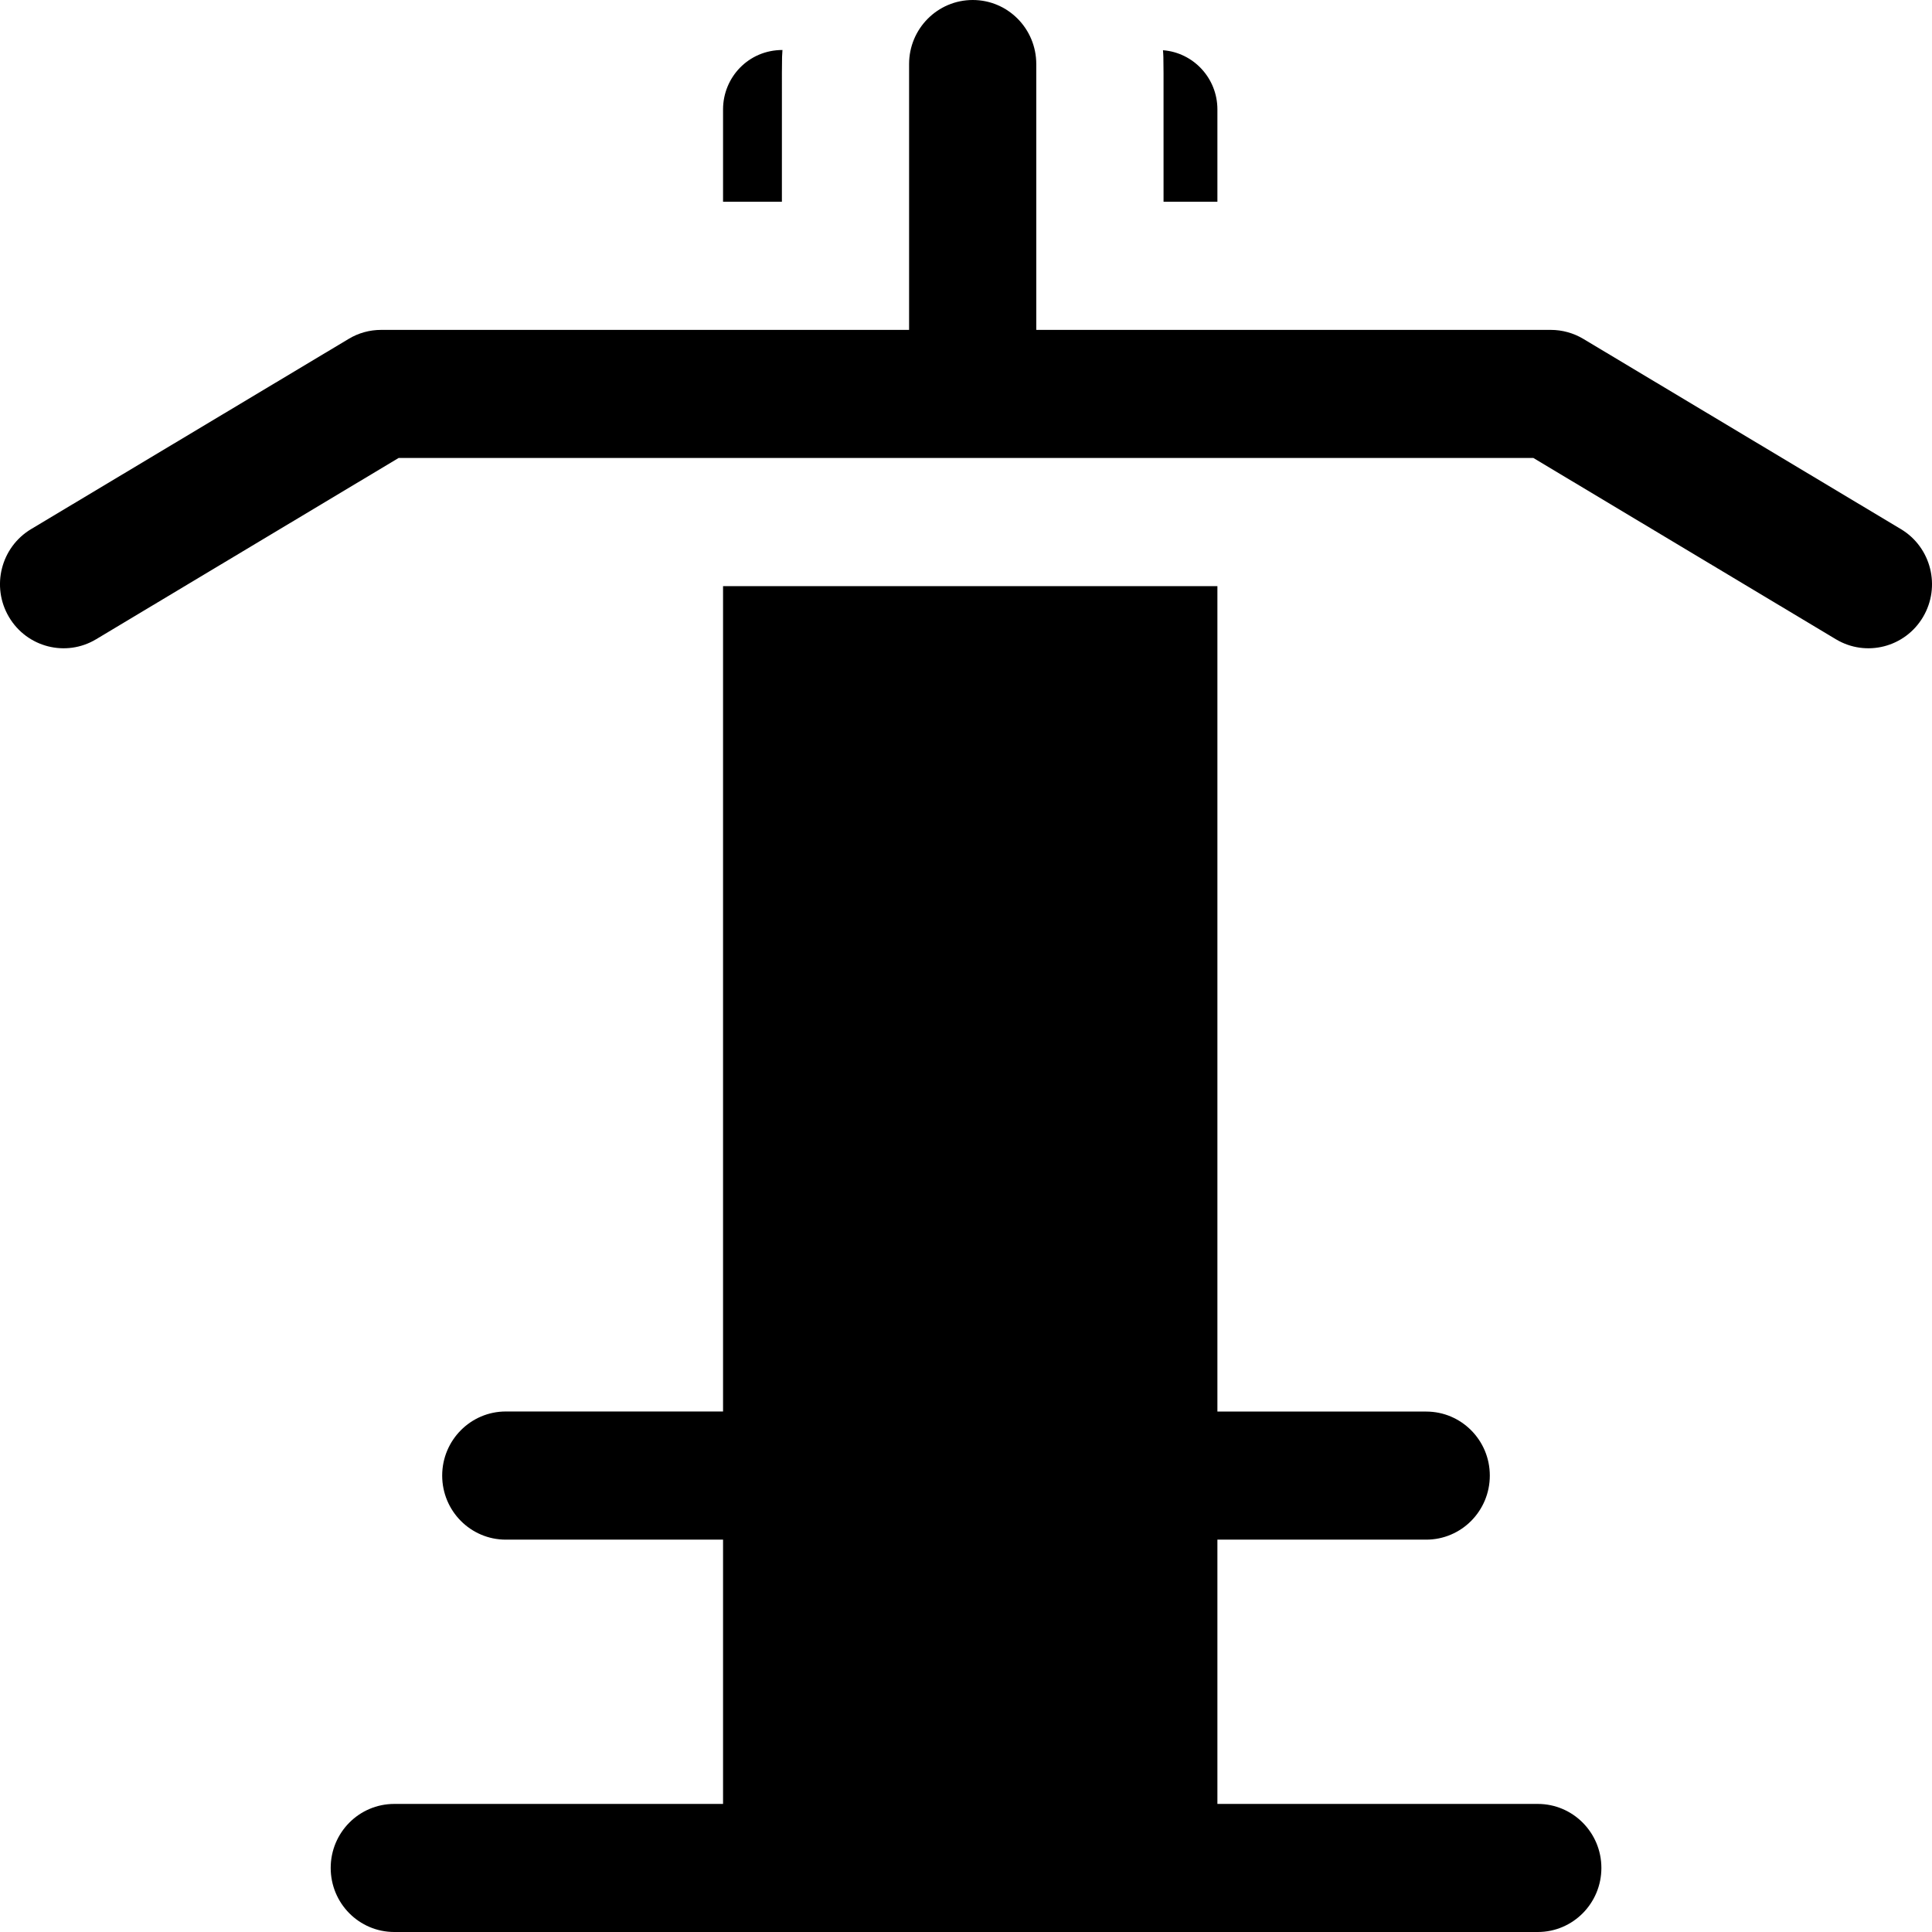
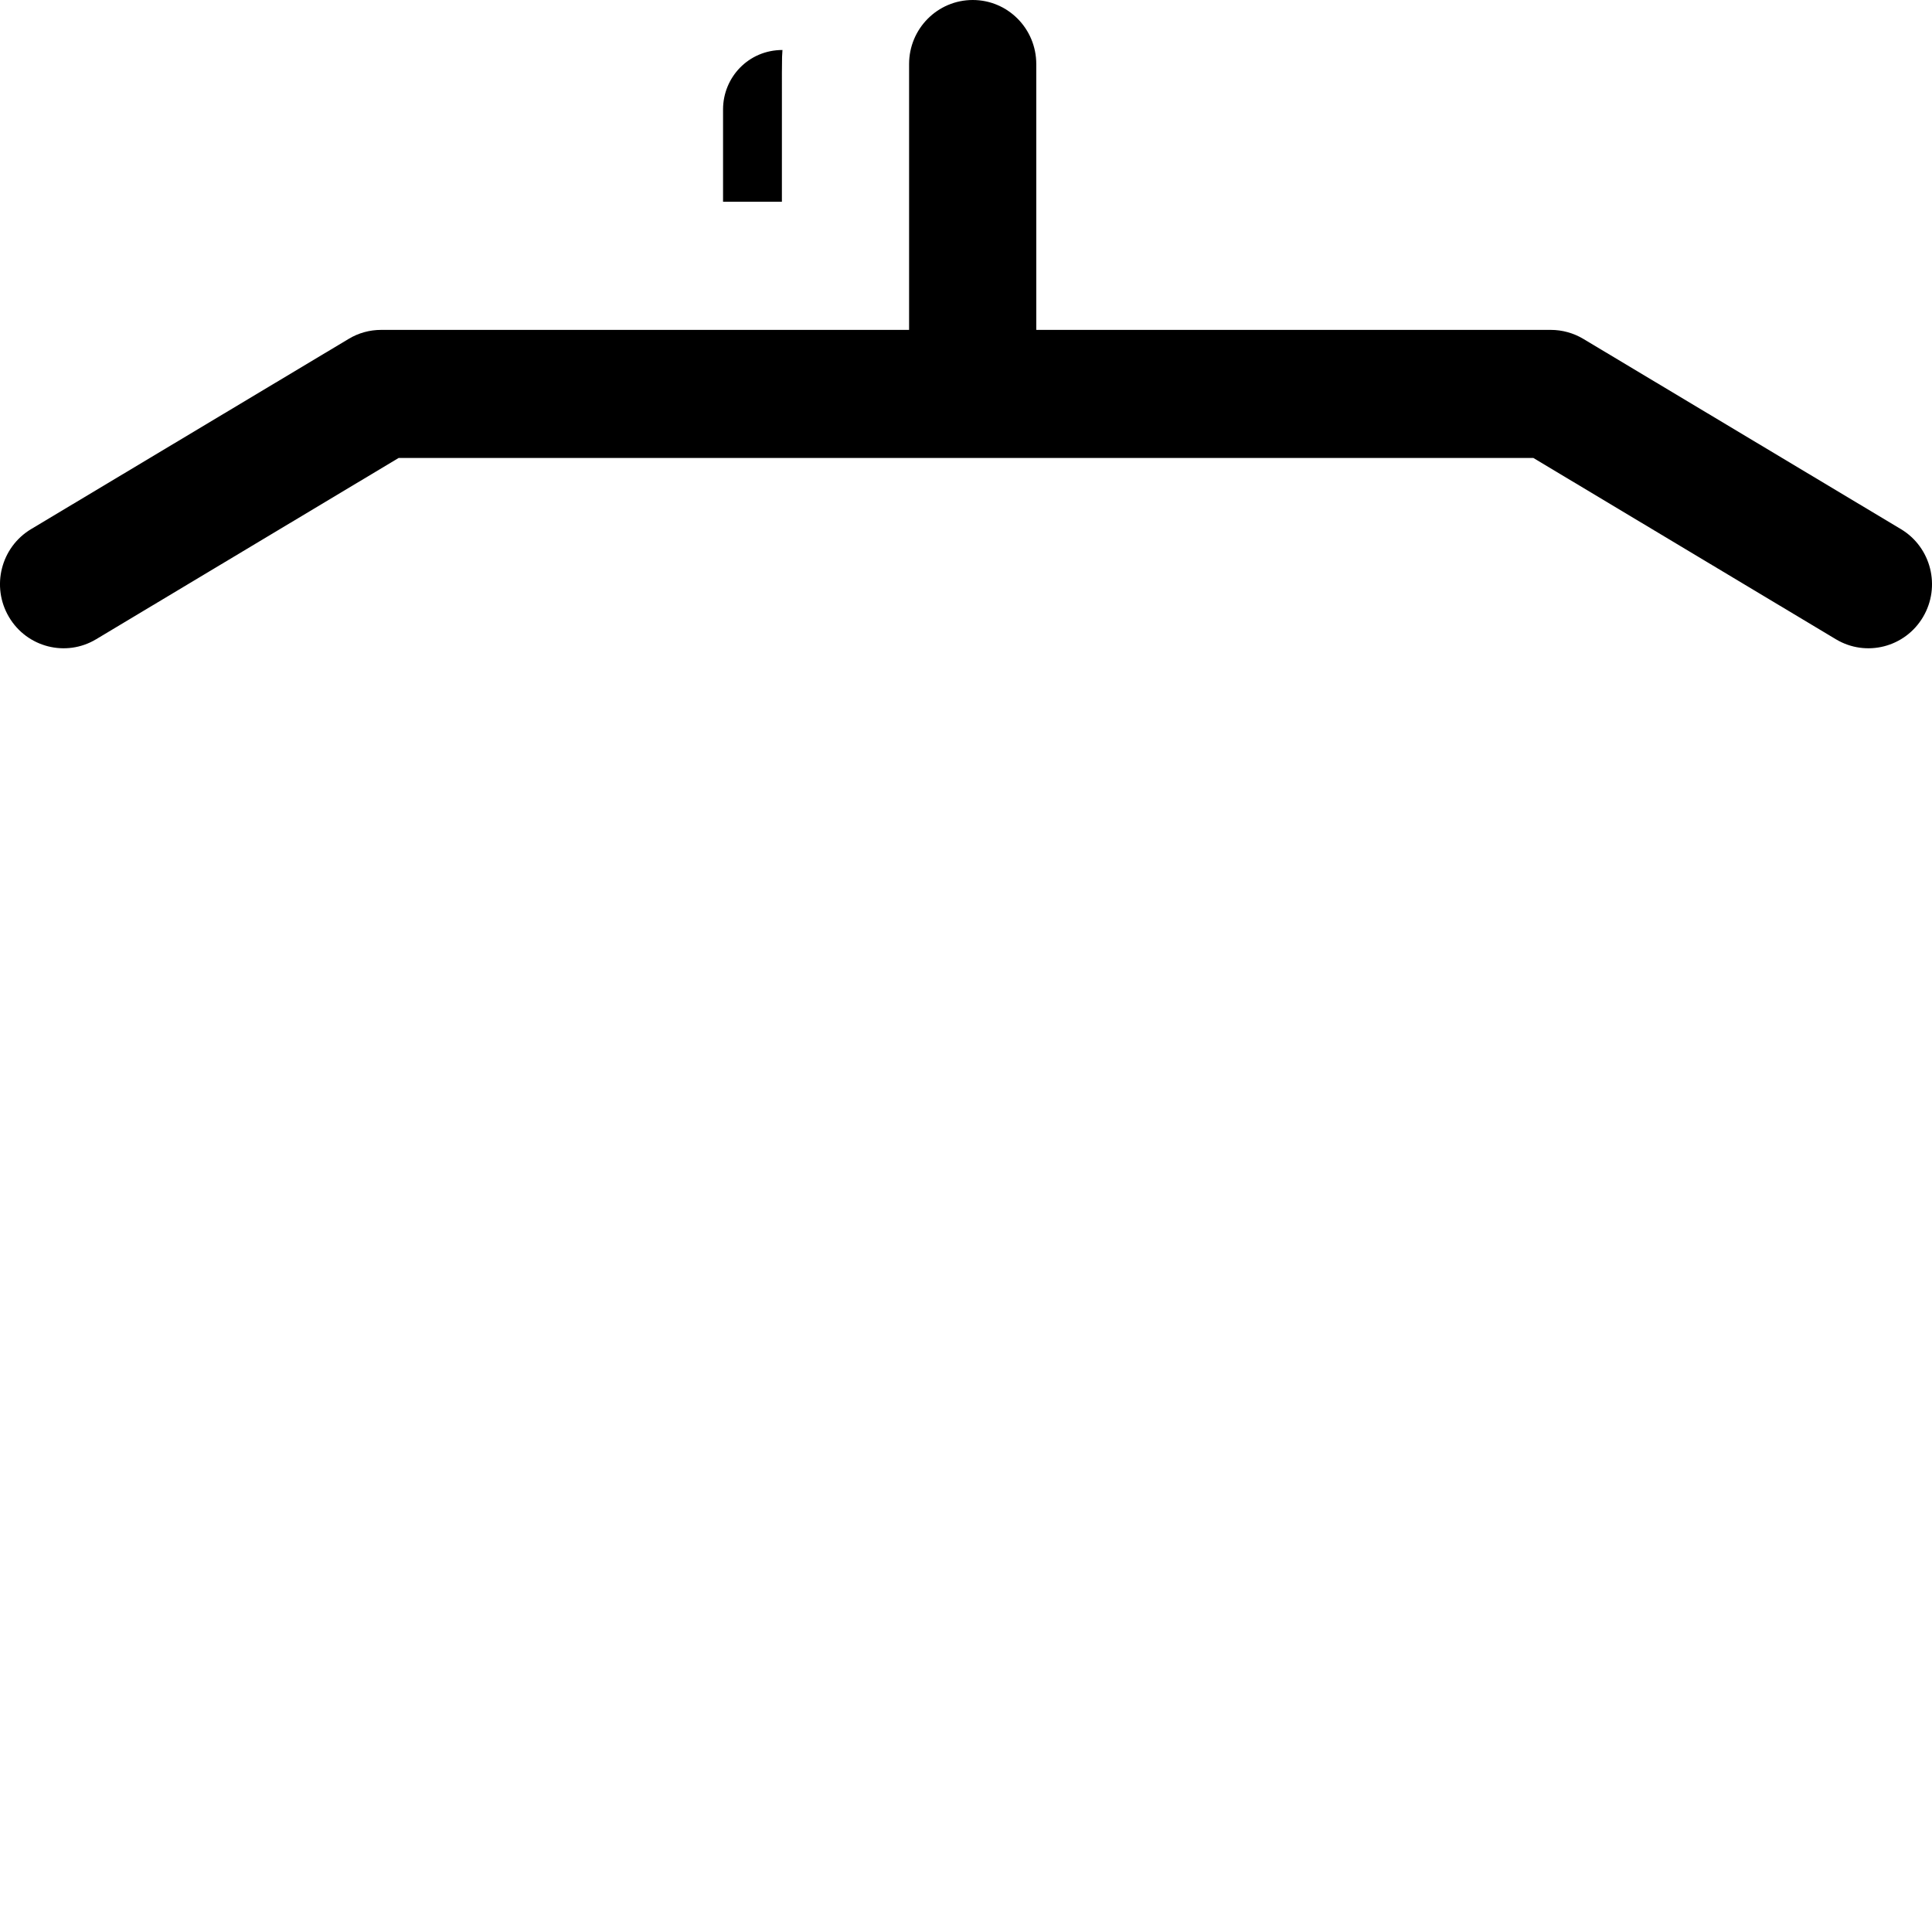
<svg xmlns="http://www.w3.org/2000/svg" width="24" height="24" viewBox="0 0 24 24" fill="none">
-   <path fill-rule="evenodd" clip-rule="evenodd" d="M14.447 0.624C14.456 0.756 14.454 0.619 14.454 2.506H15.123V1.359C15.123 0.971 14.825 0.653 14.447 0.624Z" fill="black" />
  <path fill-rule="evenodd" clip-rule="evenodd" d="M9.72 0.621C9.297 0.621 8.982 0.962 8.982 1.359V2.506H9.713C9.713 0.613 9.711 0.755 9.72 0.621Z" fill="black" />
-   <path fill-rule="evenodd" clip-rule="evenodd" d="M19.103 22.409H15.123V19.126H17.717C18.153 19.126 18.507 18.77 18.507 18.33C18.507 17.891 18.153 17.535 17.717 17.535H15.123V7.281H8.982V17.534H6.283C5.847 17.534 5.493 17.891 5.493 18.33C5.493 18.77 5.847 19.126 6.283 19.126H8.982V22.409H4.898C4.461 22.409 4.108 22.765 4.108 23.204C4.108 23.644 4.461 24 4.898 24H19.103C19.539 24 19.893 23.644 19.893 23.204C19.893 22.765 19.539 22.409 19.103 22.409Z" fill="black" />
  <path fill-rule="evenodd" clip-rule="evenodd" d="M23.614 6.573L19.669 4.21C19.547 4.137 19.407 4.098 19.265 4.098H12.873V0.796C12.873 0.356 12.52 0 12.084 0C11.647 0 11.293 0.356 11.293 0.796V4.098H4.735C4.593 4.098 4.453 4.136 4.331 4.21L0.386 6.573C0.011 6.798 -0.112 7.286 0.111 7.664C0.334 8.042 0.819 8.166 1.194 7.941L4.952 5.689H19.048L22.806 7.941C23.181 8.166 23.666 8.042 23.889 7.664C24.112 7.286 23.989 6.798 23.614 6.573Z" fill="black" />
</svg>